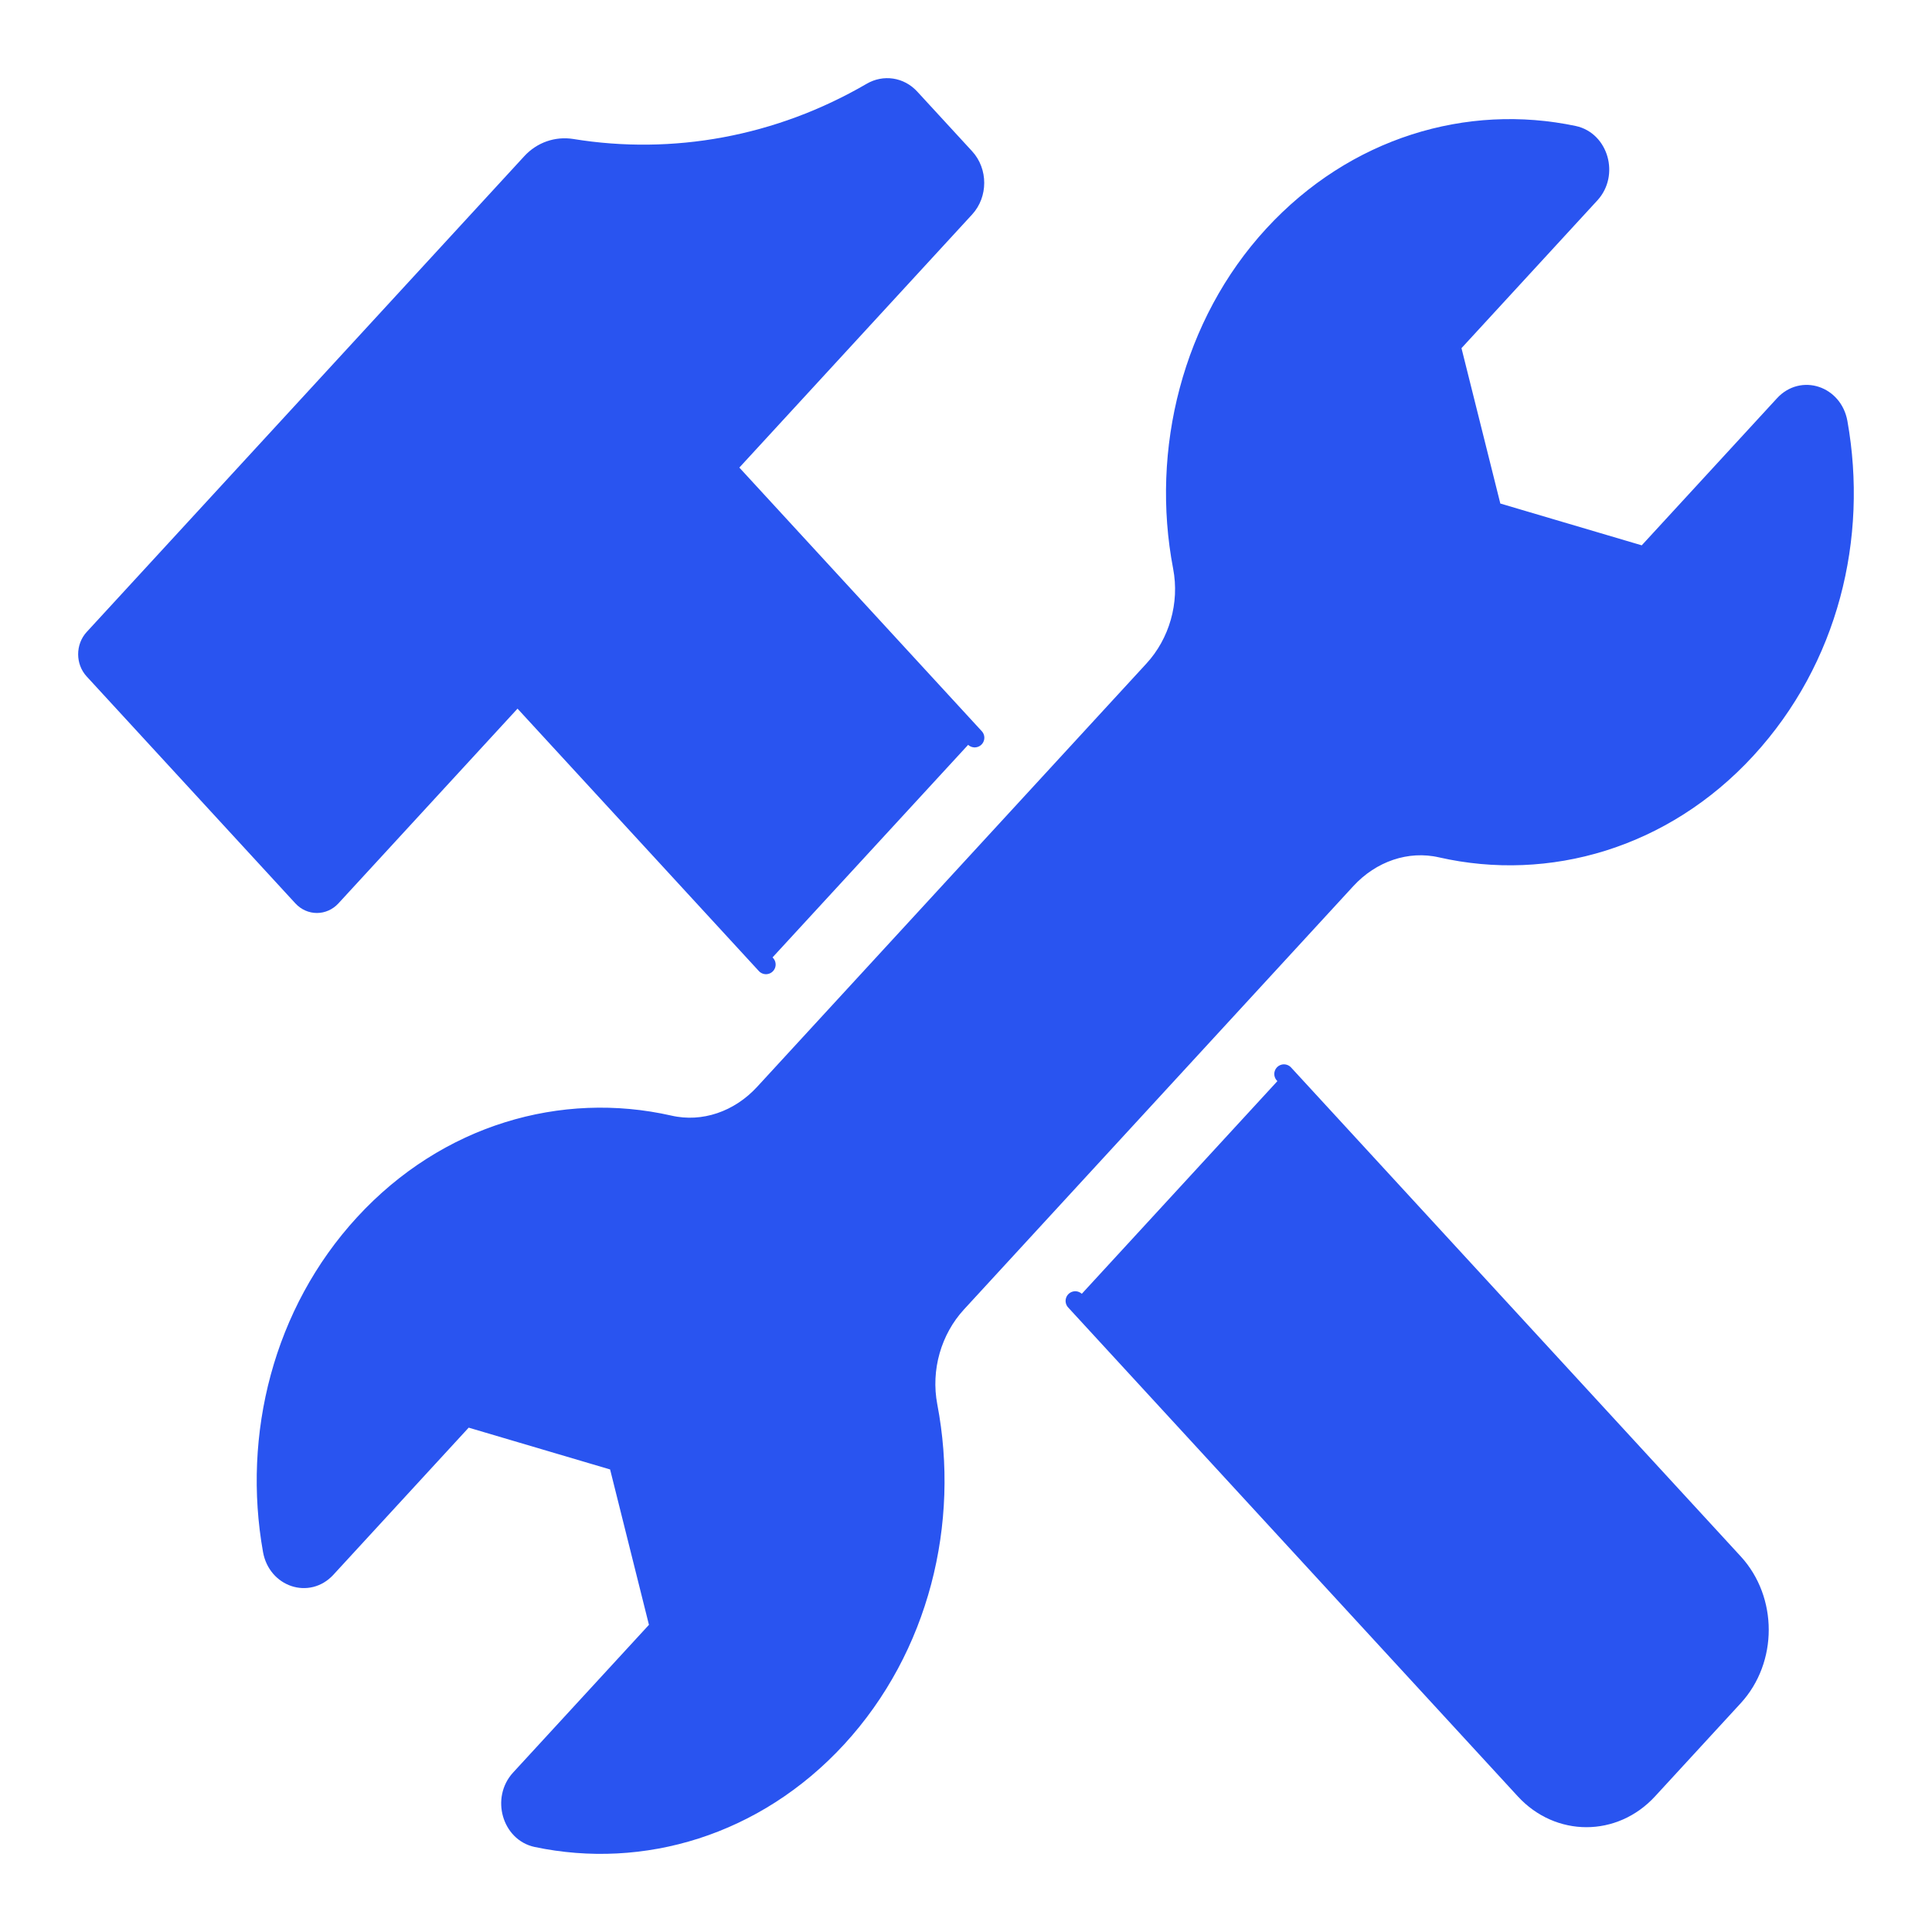
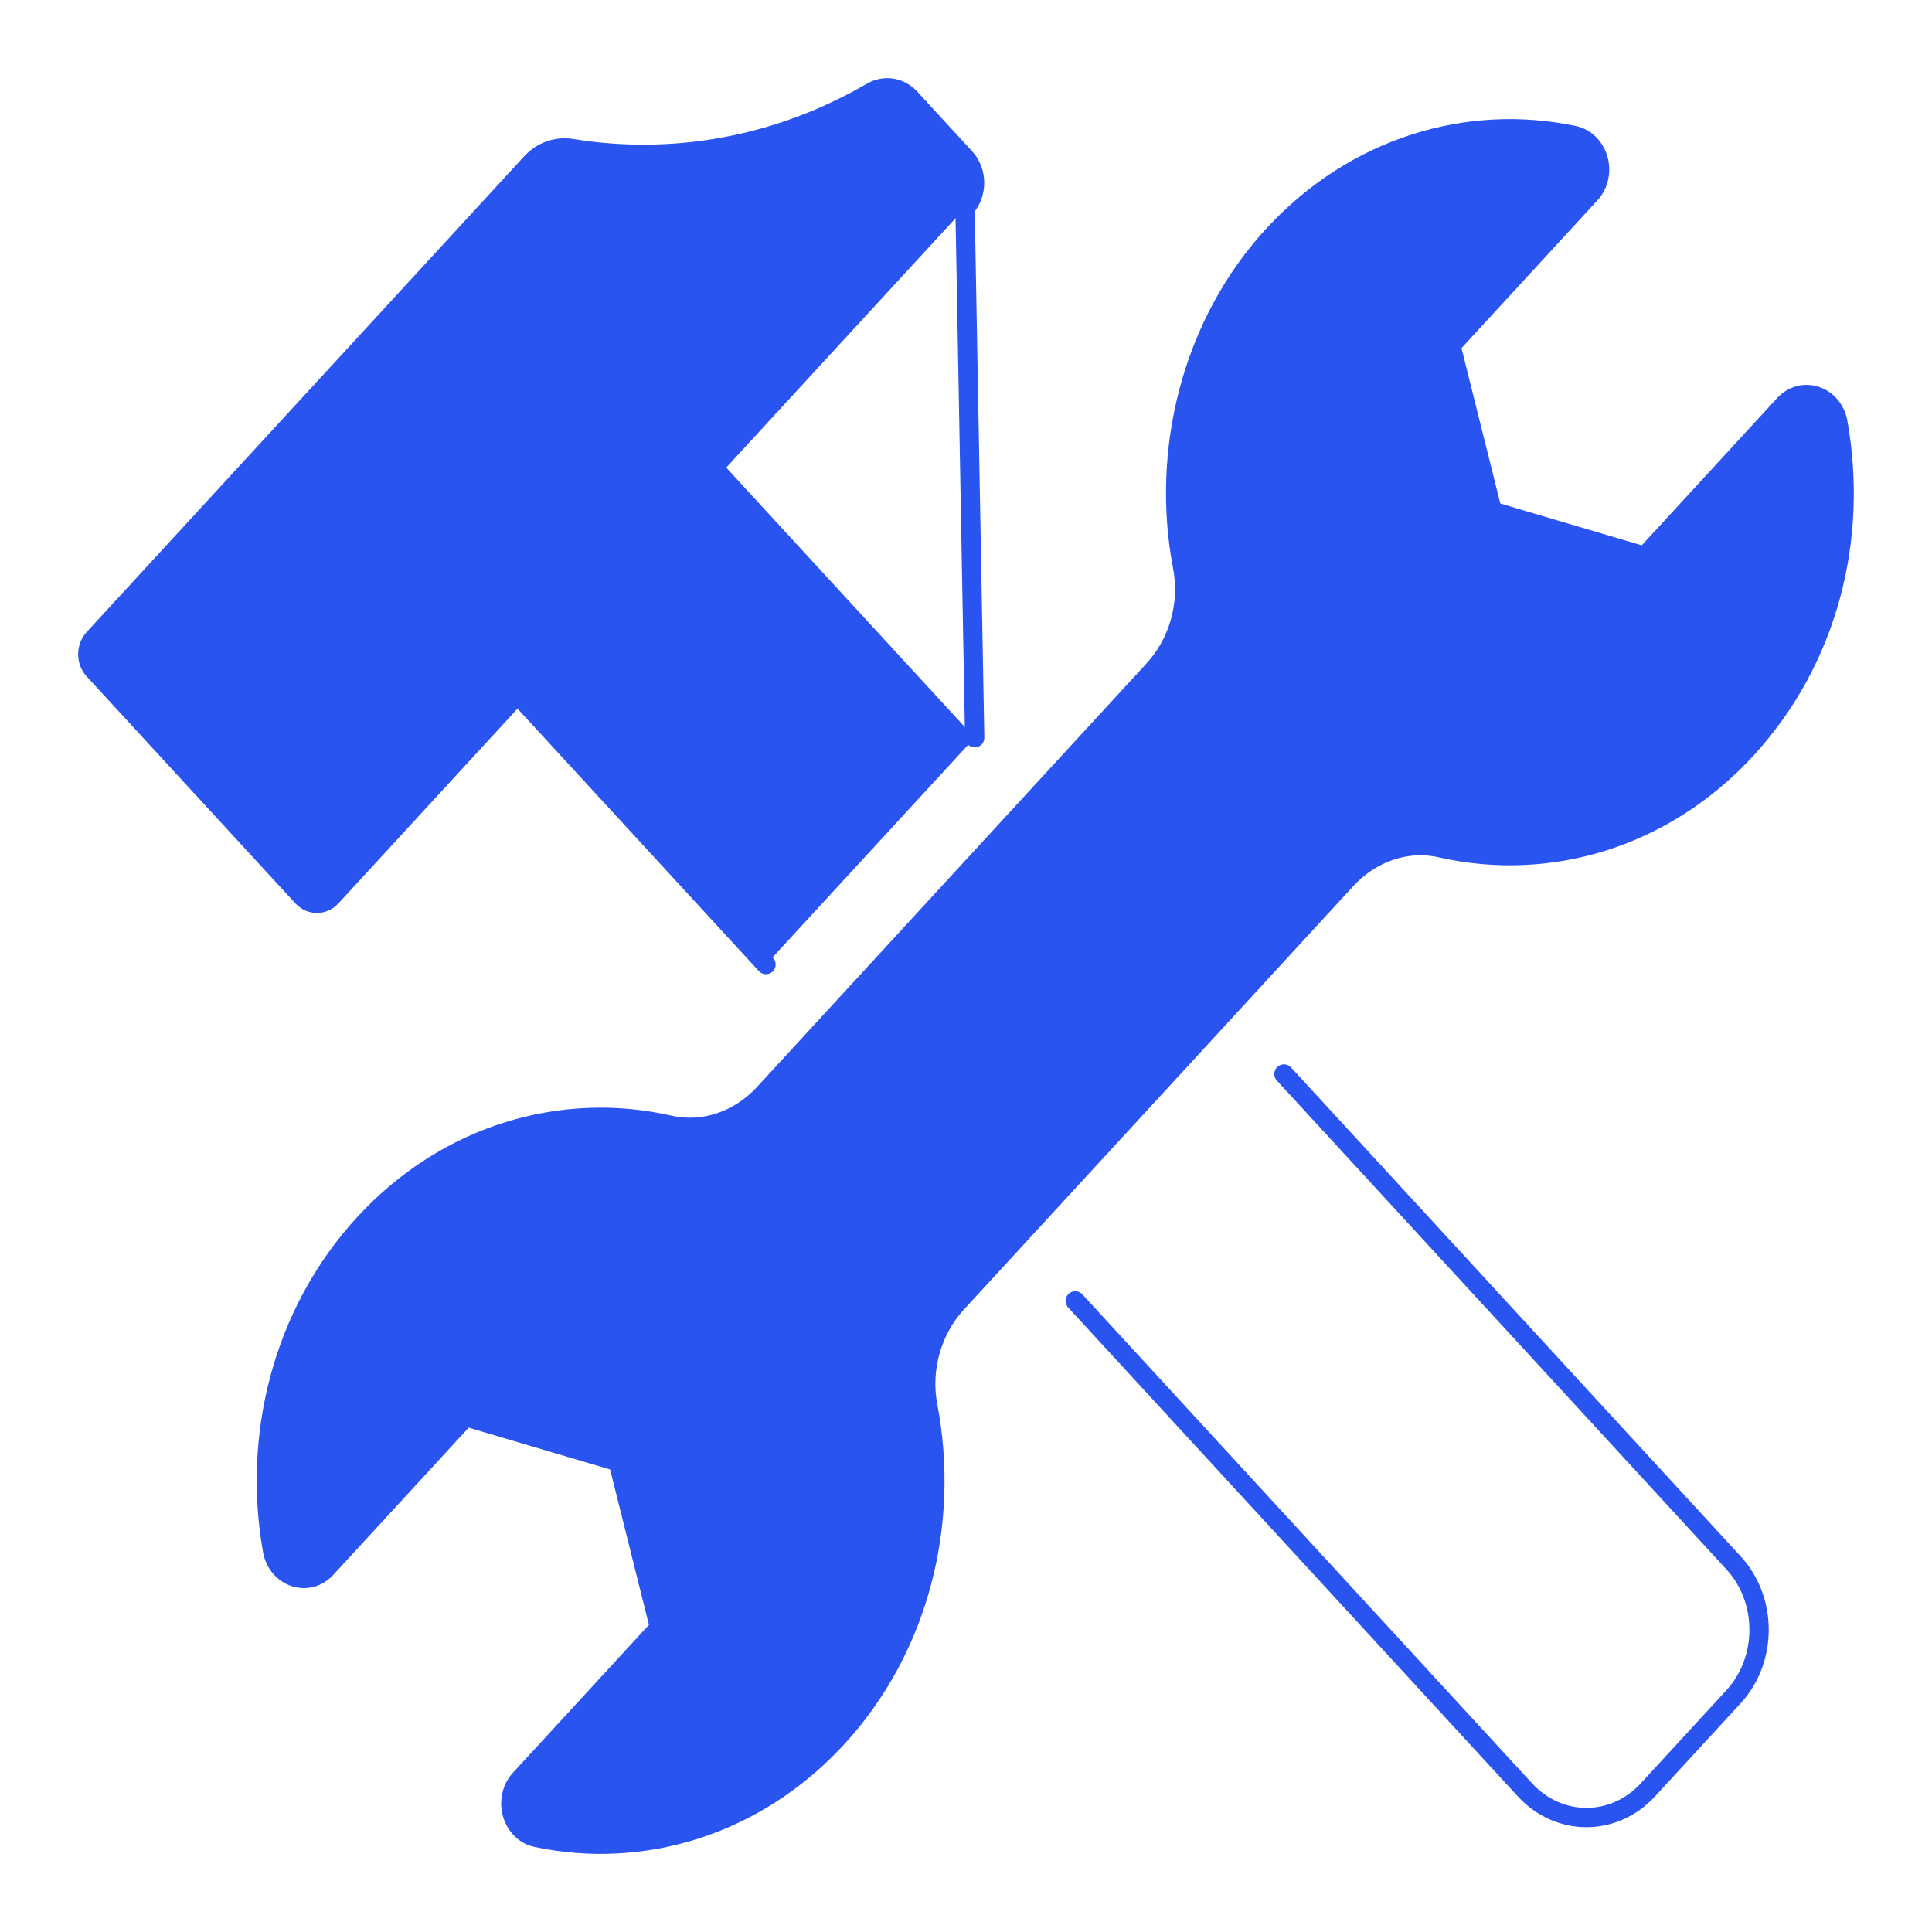
<svg xmlns="http://www.w3.org/2000/svg" width="100" height="100" viewBox="0 0 100 100" fill="none">
  <path d="M50.449 38.185L37.589 24.202L49.949 10.763C50.608 10.047 50.608 8.883 49.949 8.167L47.109 5.079C46.58 4.503 45.768 4.382 45.104 4.772C40.306 7.566 34.849 8.544 29.592 7.687C28.828 7.566 28.051 7.828 27.505 8.423L4.854 33.051C4.442 33.499 4.442 34.228 4.854 34.675L15.656 46.42C16.068 46.868 16.738 46.868 17.149 46.42L26.787 35.941L39.647 49.924" fill="#2954F0" />
-   <path d="M50.449 38.185L37.589 24.202L49.949 10.763C50.608 10.047 50.608 8.883 49.949 8.167L47.109 5.079C46.58 4.503 45.768 4.382 45.104 4.772C40.306 7.566 34.849 8.544 29.592 7.687C28.828 7.566 28.051 7.828 27.505 8.423L4.854 33.051C4.442 33.499 4.442 34.228 4.854 34.675L15.656 46.42C16.068 46.868 16.738 46.868 17.149 46.42L26.787 35.941L39.647 49.924" stroke="#2954F0" stroke-miterlimit="10" stroke-linecap="round" />
-   <path d="M55.655 67.335L78.929 92.641C80.687 94.553 83.539 94.553 85.297 92.641L89.731 87.82C91.489 85.909 91.489 82.808 89.731 80.896L66.457 55.59" fill="#2954F0" />
+   <path d="M50.449 38.185L49.949 10.763C50.608 10.047 50.608 8.883 49.949 8.167L47.109 5.079C46.58 4.503 45.768 4.382 45.104 4.772C40.306 7.566 34.849 8.544 29.592 7.687C28.828 7.566 28.051 7.828 27.505 8.423L4.854 33.051C4.442 33.499 4.442 34.228 4.854 34.675L15.656 46.42C16.068 46.868 16.738 46.868 17.149 46.42L26.787 35.941L39.647 49.924" stroke="#2954F0" stroke-miterlimit="10" stroke-linecap="round" />
  <path d="M55.655 67.335L78.929 92.641C80.687 94.553 83.539 94.553 85.297 92.641L89.731 87.82C91.489 85.909 91.489 82.808 89.731 80.896L66.457 55.59" stroke="#2954F0" stroke-miterlimit="10" stroke-linecap="round" />
  <path d="M69.68 45.527C70.967 44.127 72.814 43.481 74.596 43.89C80.117 45.143 86.097 43.443 90.384 38.782C94.671 34.12 96.187 27.81 95.129 21.877C94.876 20.463 93.283 19.933 92.348 20.949L85.133 28.794L77.241 26.461L75.096 17.88L82.311 10.035C83.246 9.019 82.751 7.286 81.458 7.011C76.001 5.86 70.138 7.58 65.91 12.171C61.683 16.762 60.06 23.328 61.212 29.338C61.583 31.275 60.995 33.283 59.707 34.683L39.556 56.594C38.268 57.995 36.421 58.64 34.64 58.231C29.118 56.978 23.138 58.679 18.852 63.34C14.624 67.937 13.048 74.311 14.106 80.245C14.359 81.658 15.953 82.189 16.887 81.172L24.102 73.327L31.994 75.66L34.14 84.241L26.925 92.086C25.99 93.103 26.484 94.835 27.777 95.11C33.234 96.261 39.097 94.541 43.325 89.951C47.611 85.29 49.175 78.794 48.023 72.783C47.653 70.846 48.24 68.838 49.528 67.438L69.68 45.527Z" fill="#2954F0" stroke="#2954F0" stroke-miterlimit="10" stroke-linecap="round" />
</svg>